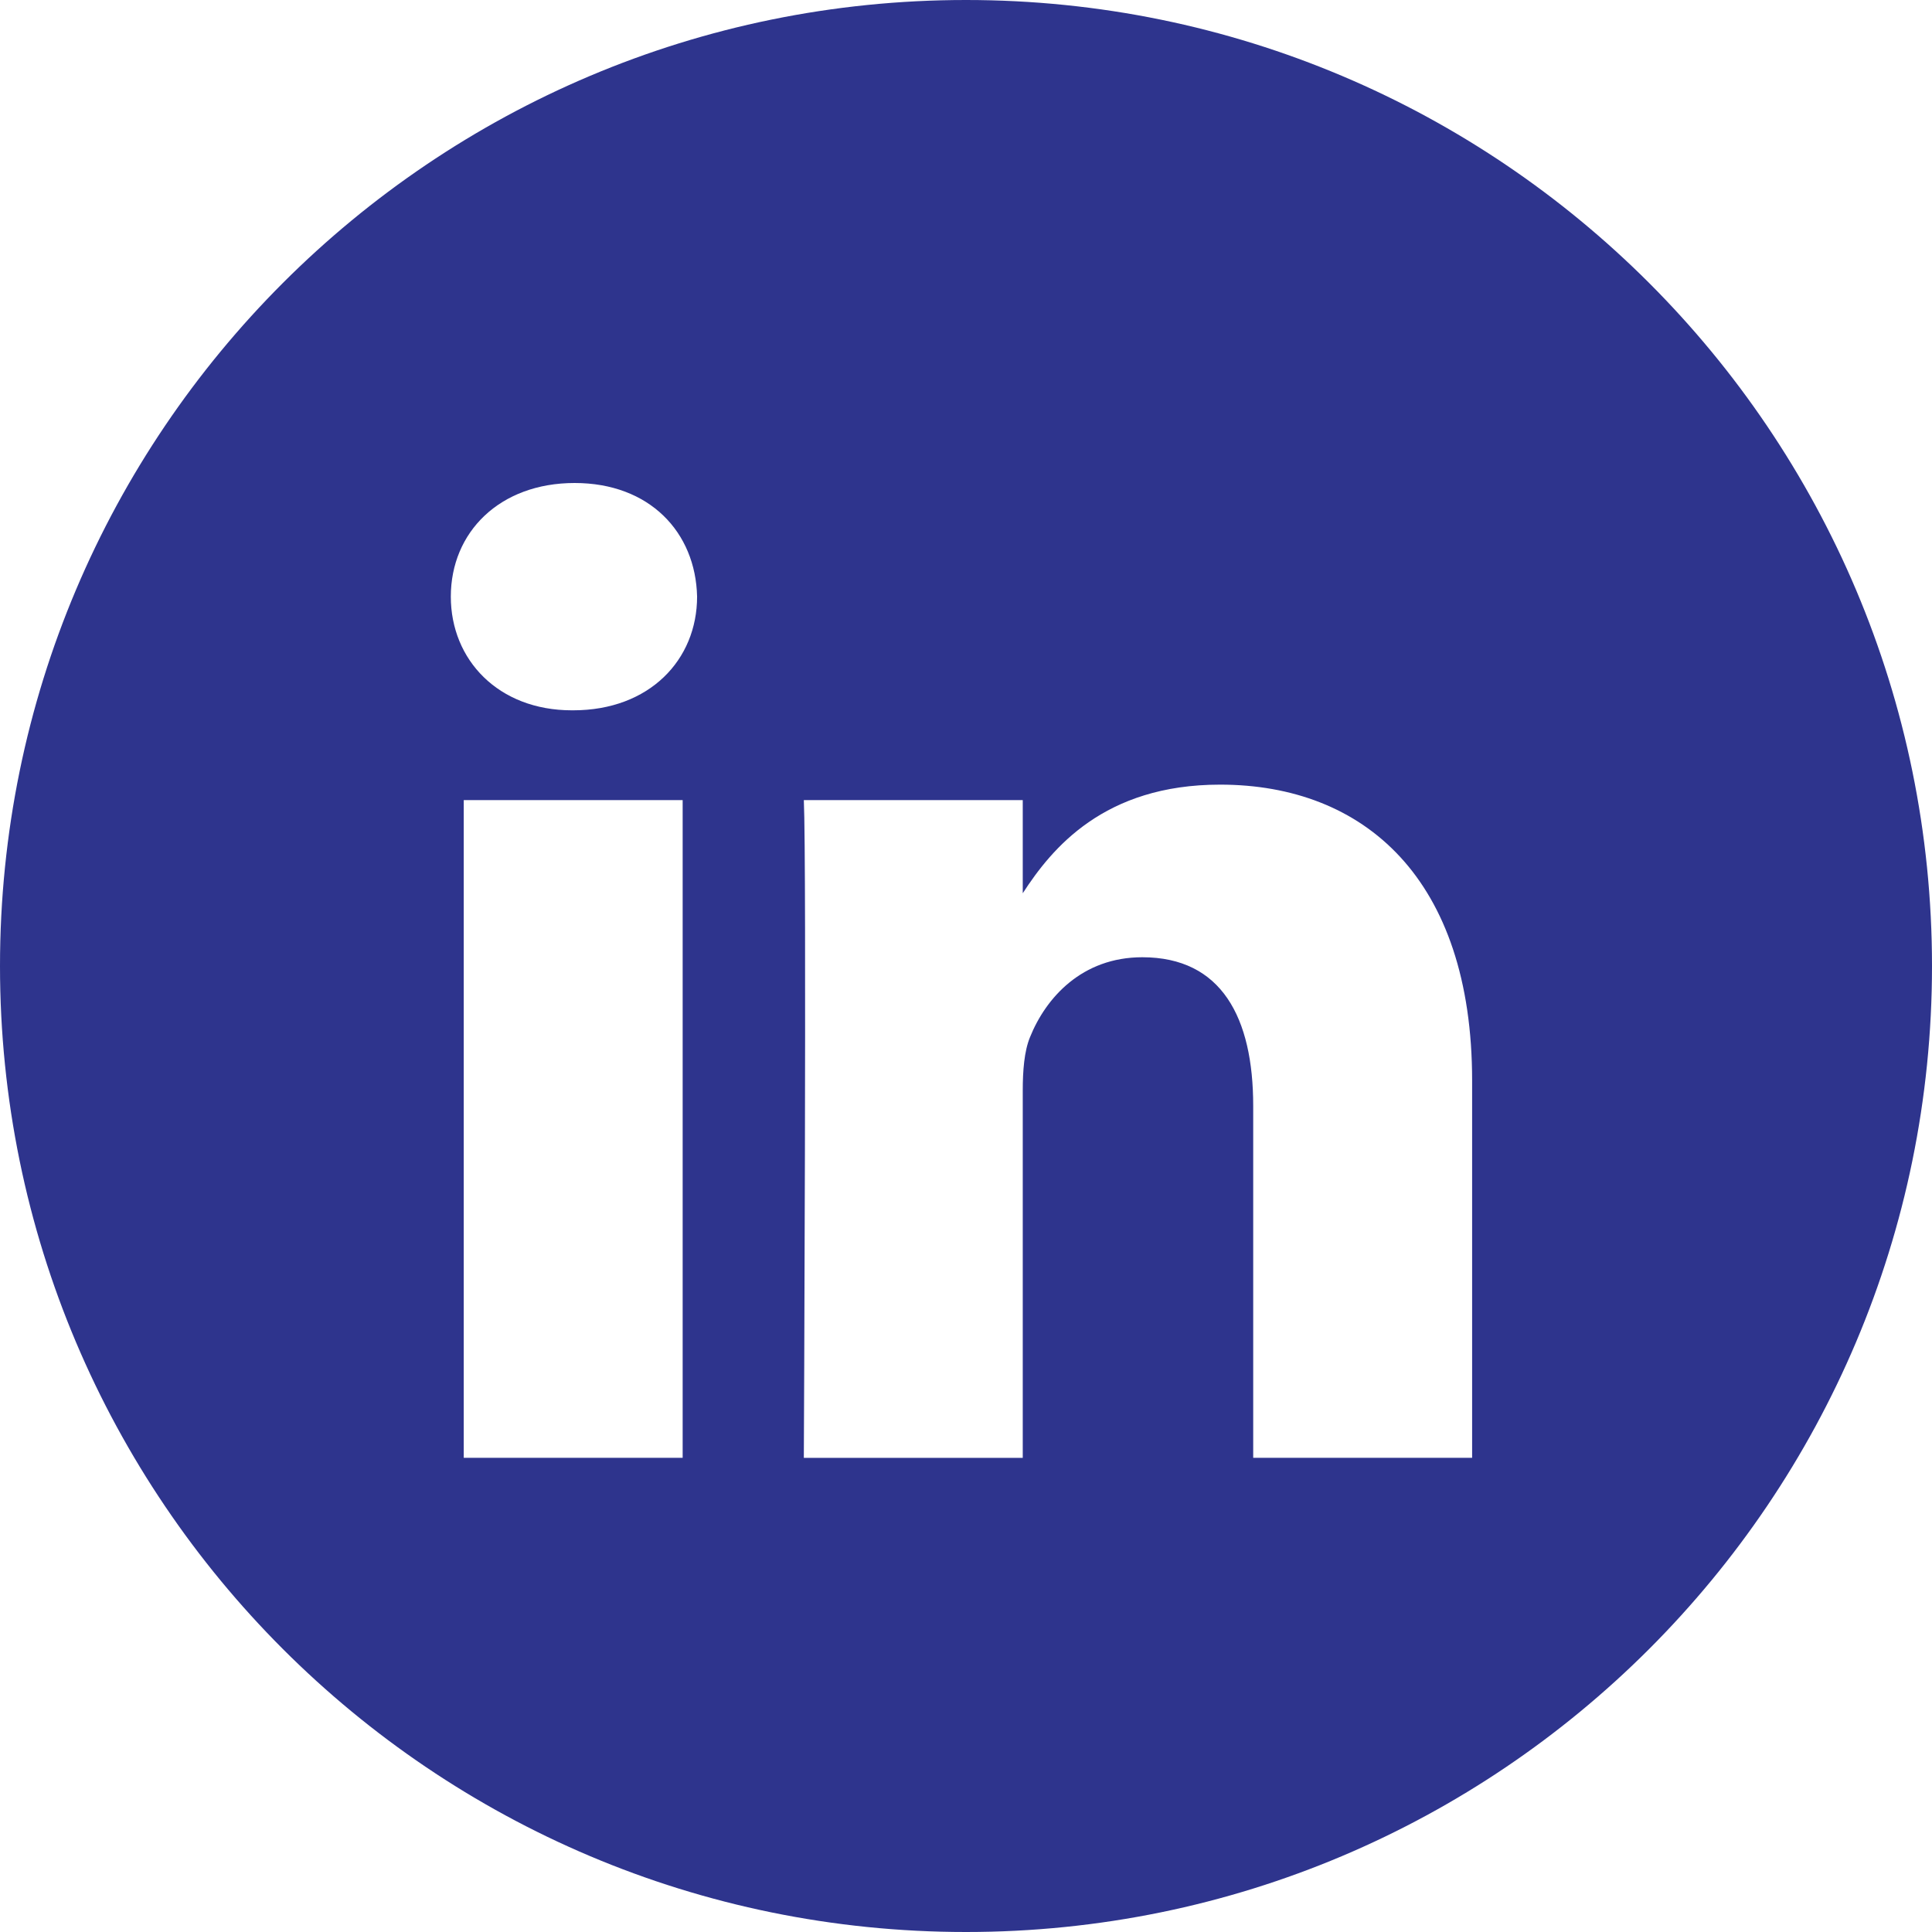
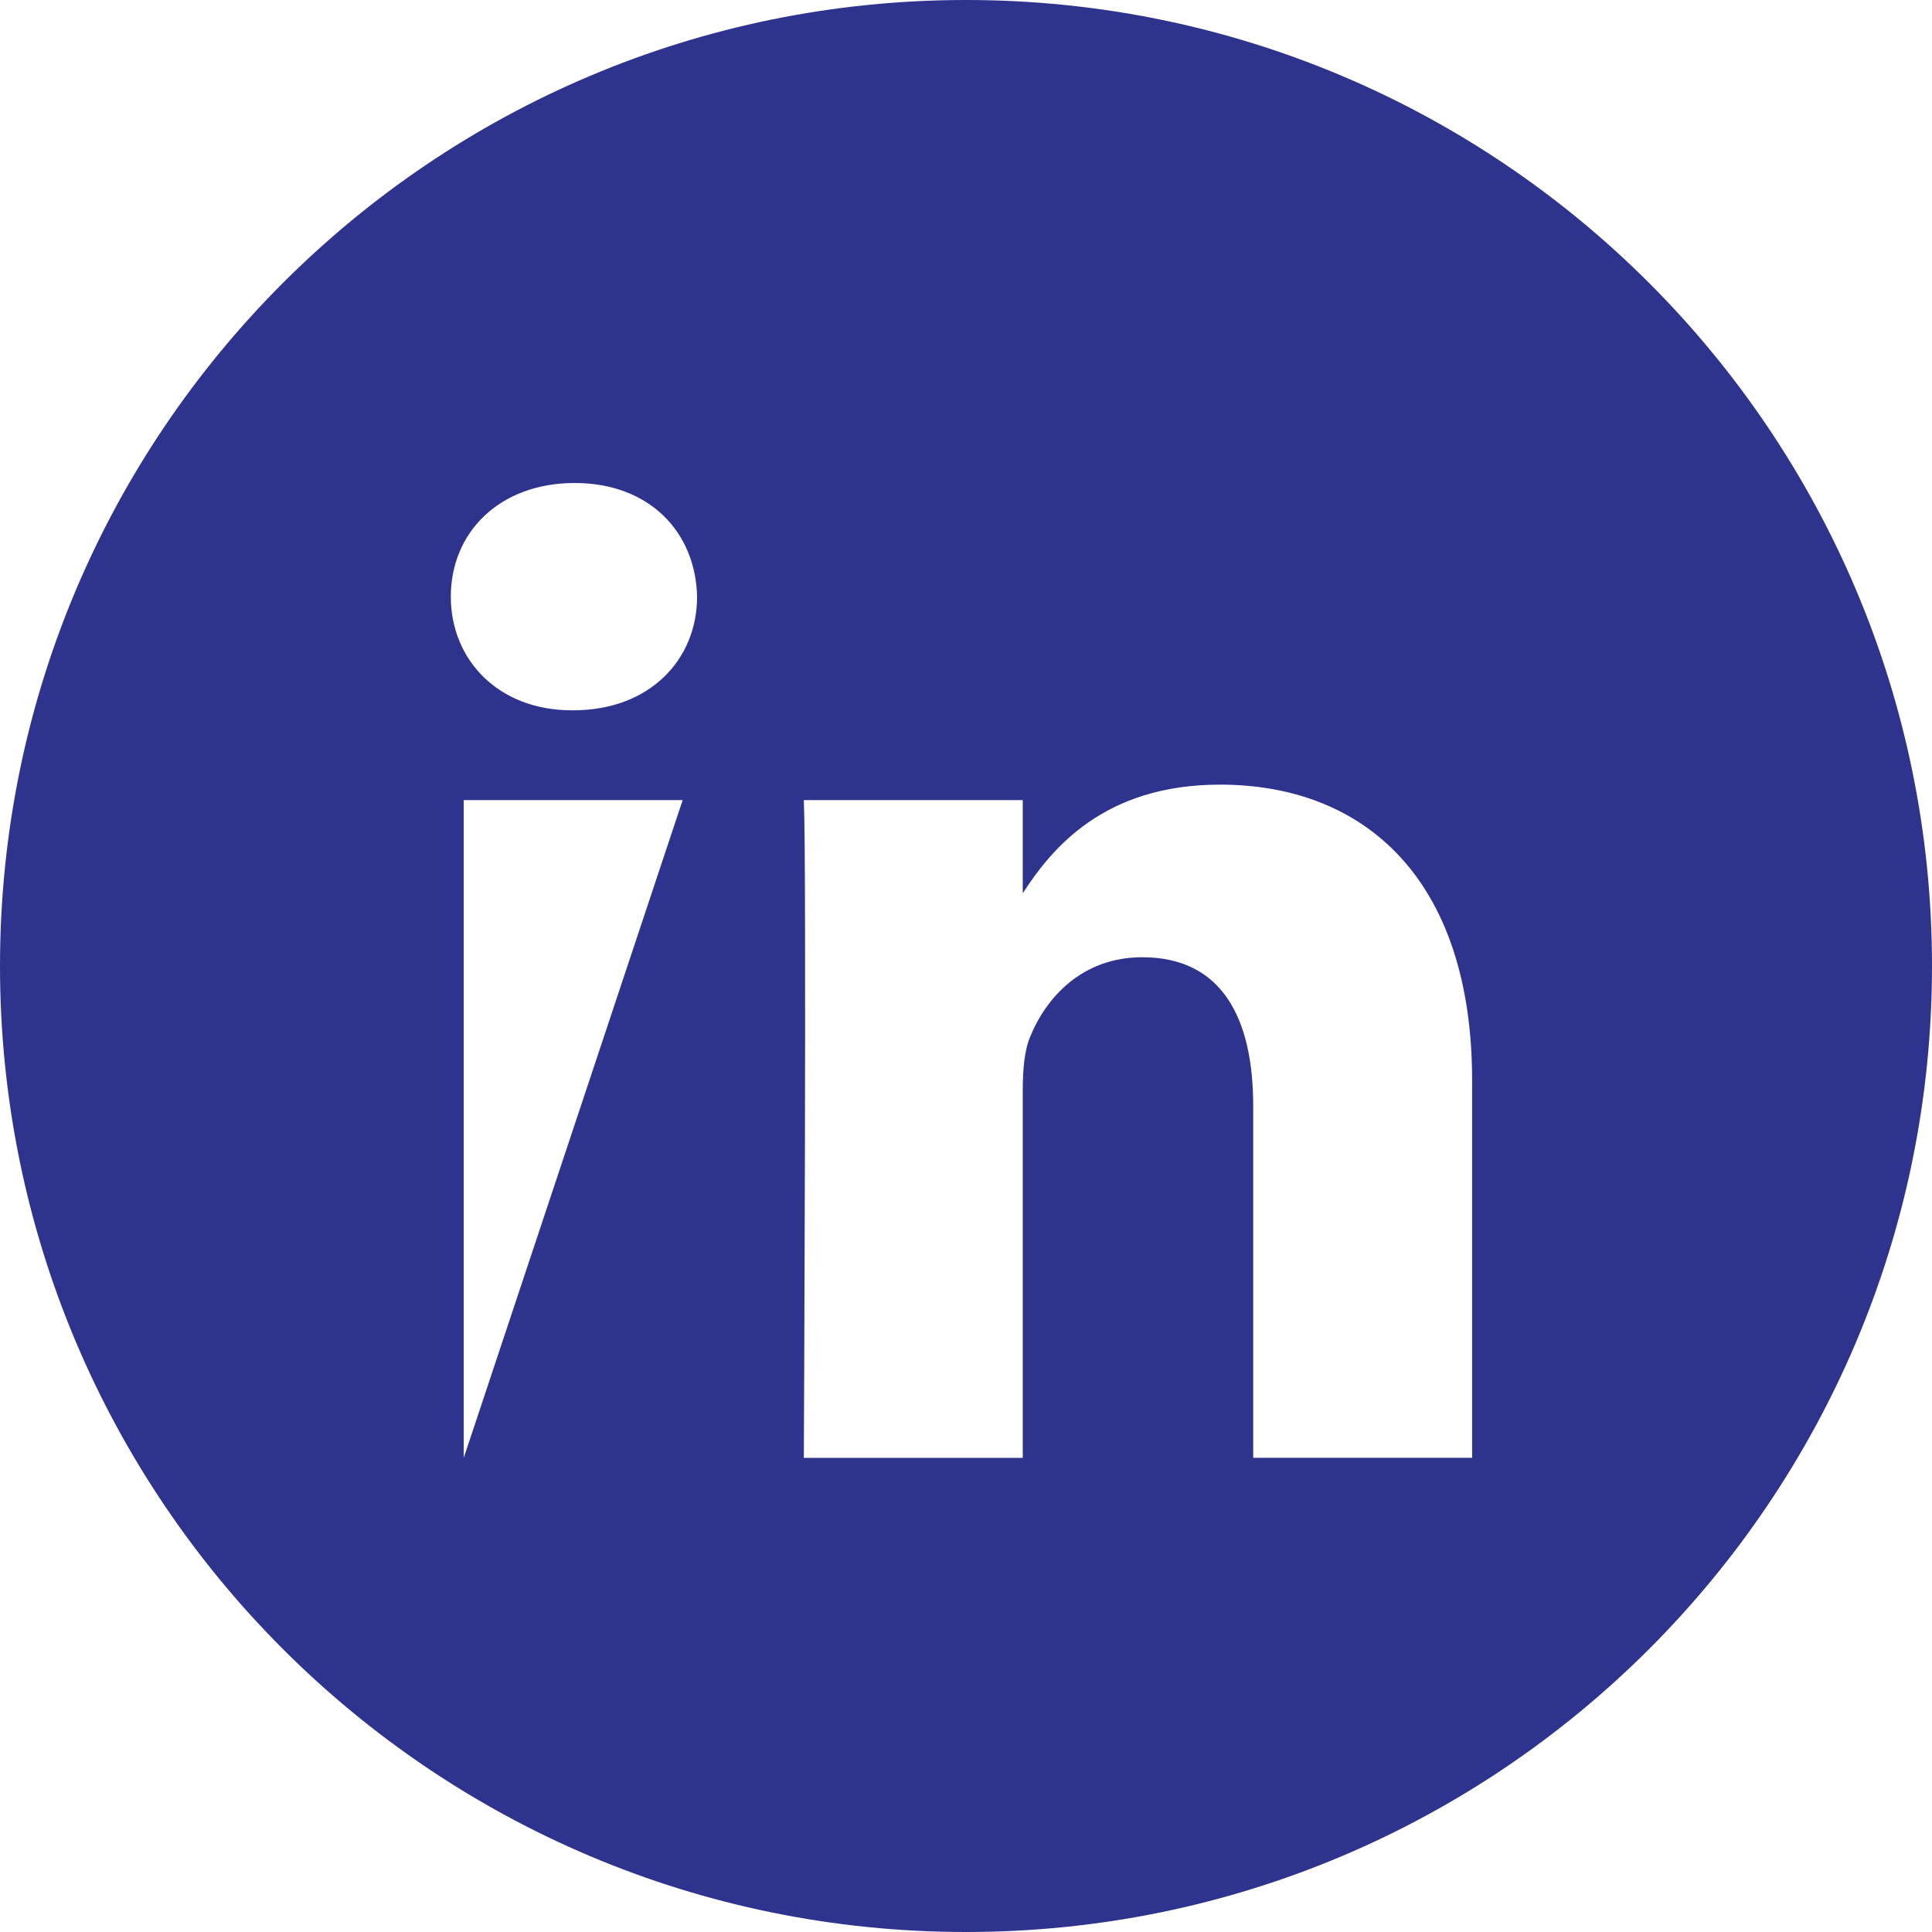
<svg xmlns="http://www.w3.org/2000/svg" width="32" height="32" viewBox="0 0 32 32" fill="none">
  <desc>
			Created with Pixso.
	</desc>
  <defs />
-   <path id="Combined-Shape" d="M16 0C7.163 0 0 7.163 0 16C0 24.837 7.163 32 16 32C24.837 32 32 24.837 32 16C32 7.163 24.837 0 16 0ZM11.546 9.882C11.522 8.814 10.758 8 9.518 8C8.277 8 7.467 8.814 7.467 9.882C7.467 10.928 8.253 11.765 9.471 11.765L9.494 11.765C10.758 11.765 11.546 10.928 11.546 9.882ZM20.209 12.996C22.595 12.996 24.383 14.553 24.383 17.9L24.383 24.146L20.757 24.146L20.757 18.318C20.757 16.854 20.233 15.855 18.92 15.855C17.919 15.855 17.322 16.528 17.06 17.179C16.964 17.412 16.94 17.737 16.94 18.062L16.94 24.147L13.314 24.147C13.314 24.147 13.362 14.274 13.314 13.252L16.94 13.252L16.94 14.795C17.421 14.053 18.283 12.996 20.209 12.996ZM7.681 13.252L11.307 13.252L11.307 24.146L7.681 24.146L7.681 13.252Z" clip-rule="evenodd" fill="#2E348D" fill-opacity="1" fill-rule="evenodd" />
+   <path id="Combined-Shape" d="M16 0C7.163 0 0 7.163 0 16C0 24.837 7.163 32 16 32C24.837 32 32 24.837 32 16C32 7.163 24.837 0 16 0ZM11.546 9.882C11.522 8.814 10.758 8 9.518 8C8.277 8 7.467 8.814 7.467 9.882C7.467 10.928 8.253 11.765 9.471 11.765L9.494 11.765C10.758 11.765 11.546 10.928 11.546 9.882ZM20.209 12.996C22.595 12.996 24.383 14.553 24.383 17.9L24.383 24.146L20.757 24.146L20.757 18.318C20.757 16.854 20.233 15.855 18.92 15.855C17.919 15.855 17.322 16.528 17.06 17.179C16.964 17.412 16.94 17.737 16.94 18.062L16.94 24.147L13.314 24.147C13.314 24.147 13.362 14.274 13.314 13.252L16.94 13.252L16.94 14.795C17.421 14.053 18.283 12.996 20.209 12.996ZM7.681 13.252L11.307 13.252L7.681 24.146L7.681 13.252Z" clip-rule="evenodd" fill="#2E348D" fill-opacity="1" fill-rule="evenodd" />
</svg>